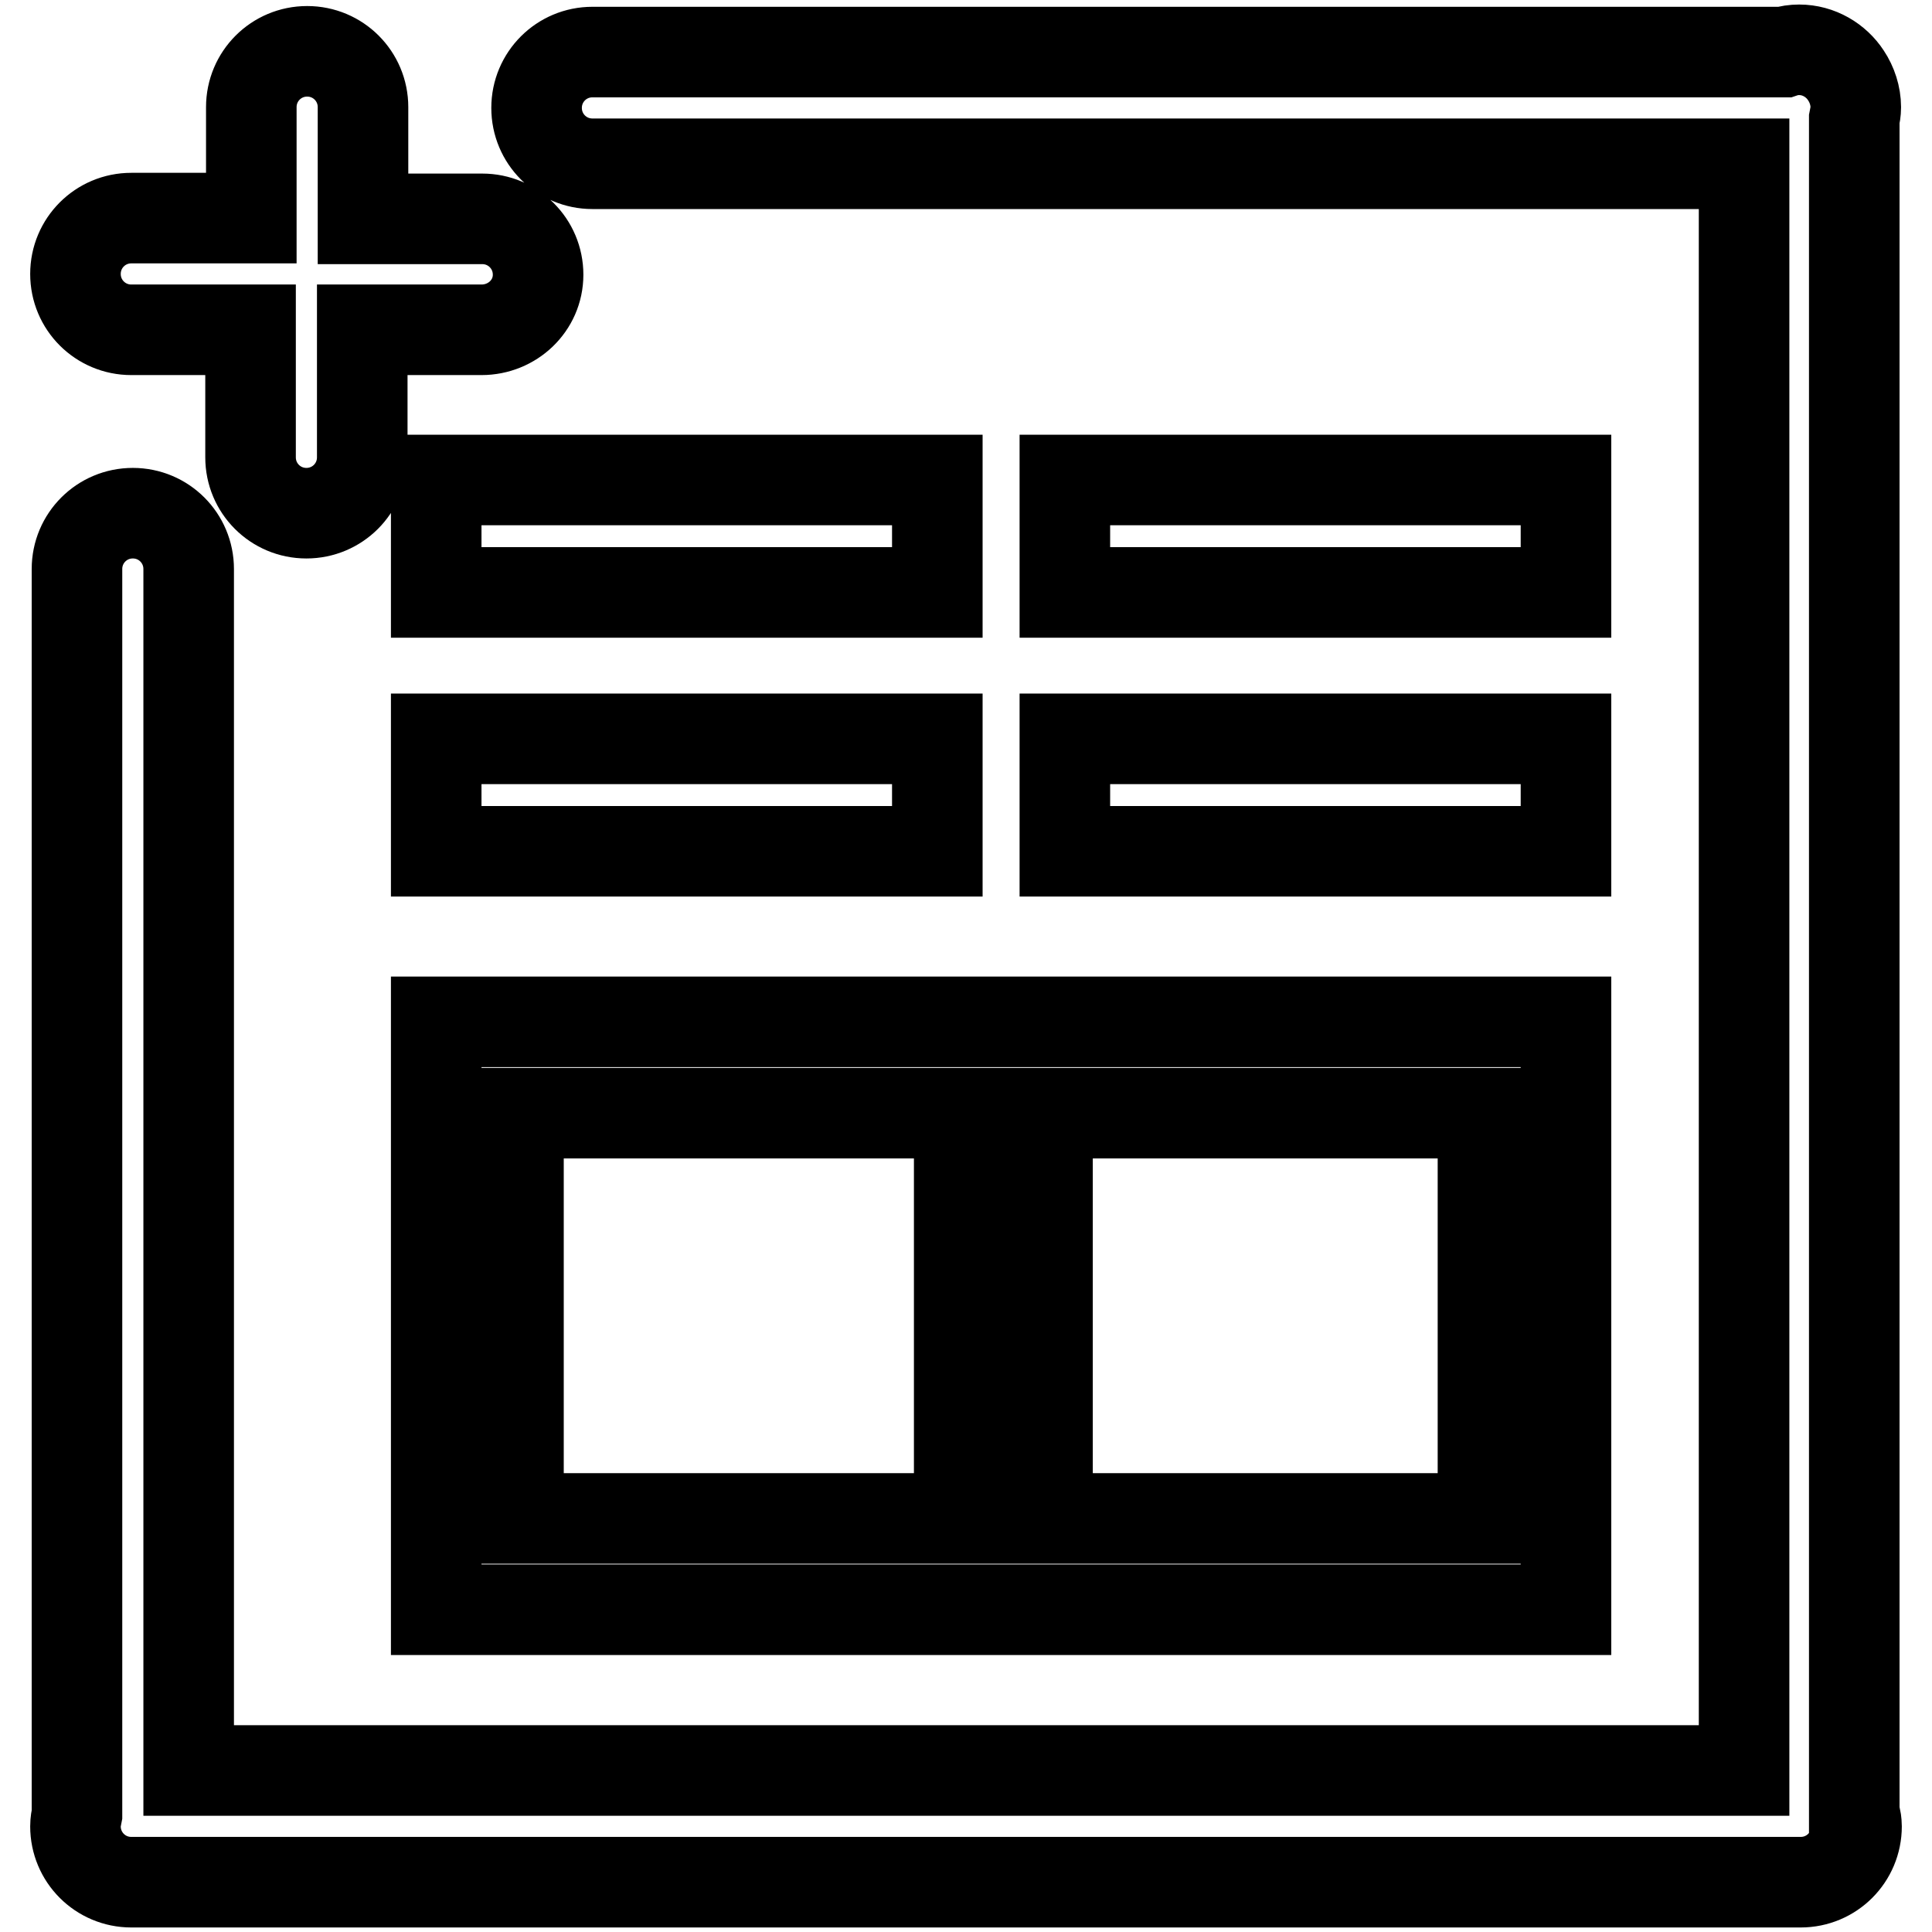
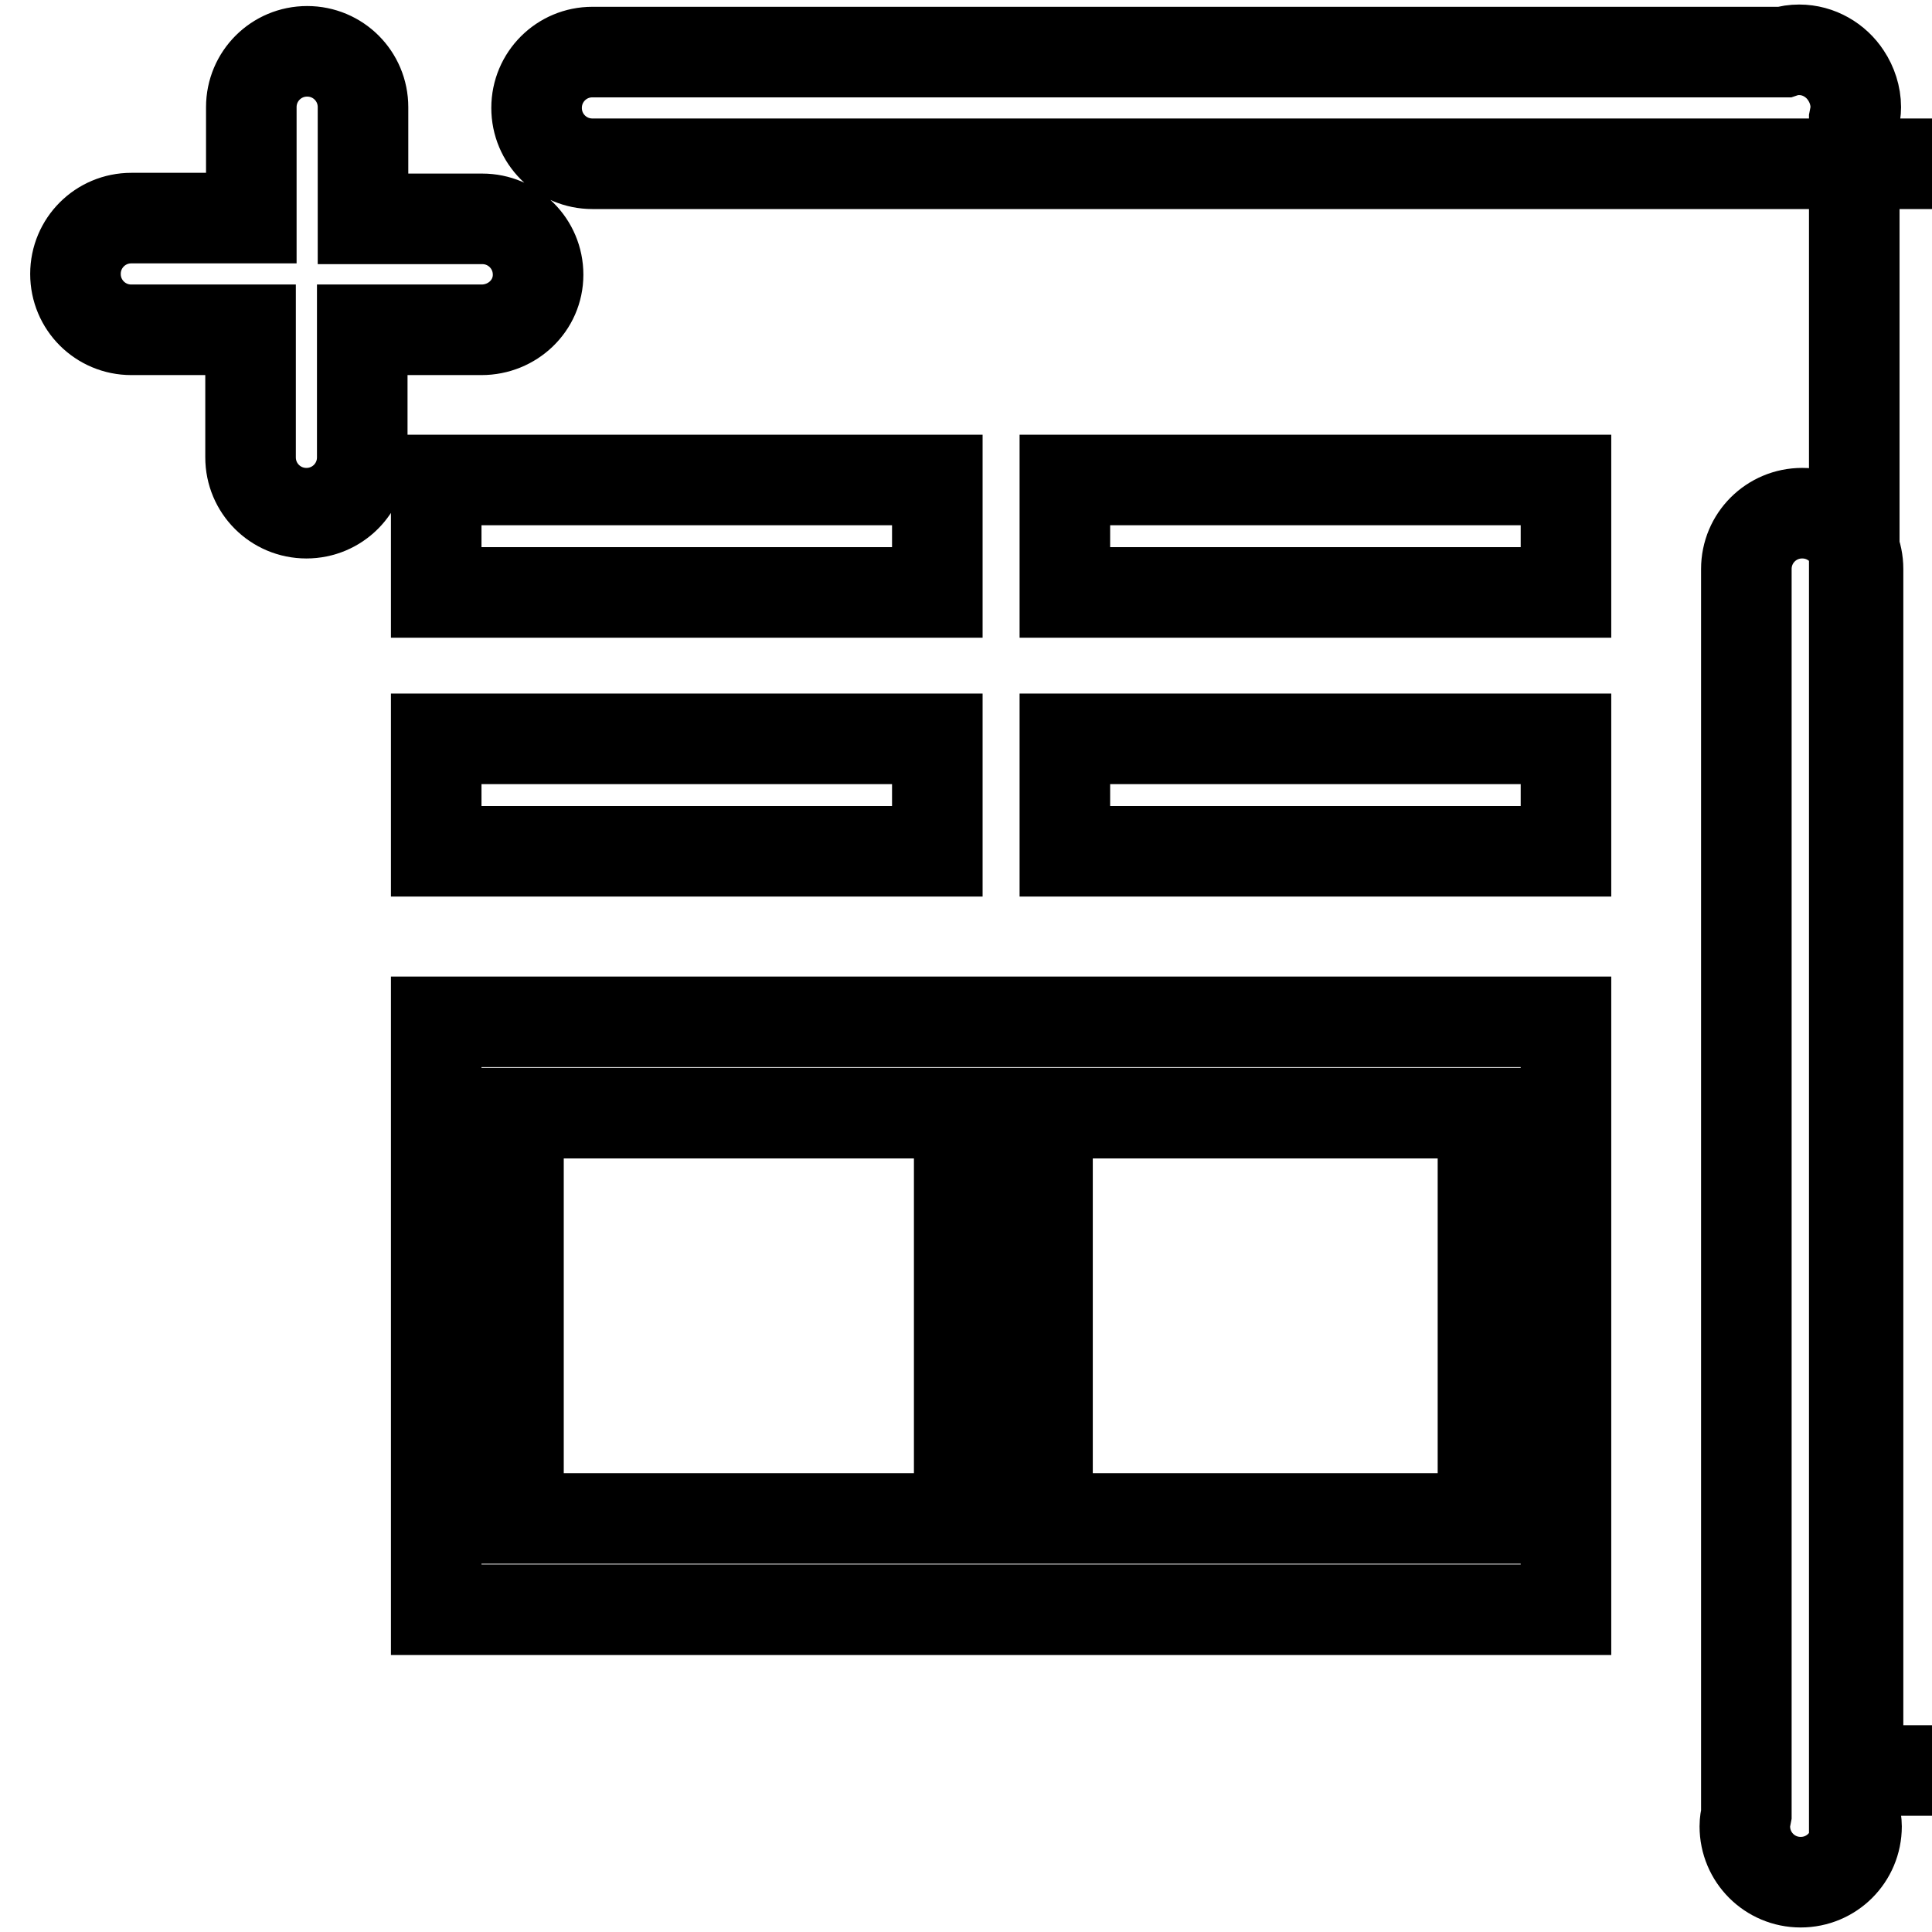
<svg xmlns="http://www.w3.org/2000/svg" version="1.1" x="0px" y="0px" viewBox="0 0 256 256" enable-background="new 0 0 256 256" xml:space="preserve">
  <g>
-     <path stroke-width="12" fill-opacity="0" stroke="#000000" d="M245.8,240.4c0.1,0.5,0.2,1.1,0.2,1.6c0,4.1-3.3,7.4-7.4,7.4H17.4c-4.1,0-7.4-3.3-7.4-7.4 c0-0.6,0.1-1.1,0.2-1.6v-165c0-4.1,3.3-7.4,7.4-7.4s7.4,3.3,7.4,7.4v159.2h206.1V21.7H78.5c-4.1,0-7.4-3.3-7.4-7.4s3.3-7.4,7.4-7.4 h157.9c0.6-0.2,1.3-0.3,2-0.3c2.6,0,4.9,1.4,6.2,3.4c0.8,1.2,1.3,2.7,1.3,4.2c0,0.6-0.1,1.1-0.2,1.6V240.4z M57.8,63.6h66.4v14.9 H57.8V63.6z M124.2,112.8H57.8V97.9h66.4V112.8z M57.8,135.4h149.7v77.9H57.8V135.4z M138.8,201.2h57.7v-53.7h-57.7V201.2z  M68.7,201.2h58.4v-53.7H68.7V201.2z M141.1,63.6h66.4v14.9h-66.4V63.6z M207.5,112.8h-66.4V97.9h66.4V112.8z M63.8,43.7H48v16.9 c0,4.1-3.3,7.4-7.4,7.4s-7.4-3.3-7.4-7.4V43.7H17.4c-4.1,0-7.4-3.3-7.4-7.4s3.3-7.4,7.4-7.4h15.9V14.2c0-4.1,3.3-7.4,7.4-7.4 s7.4,3.3,7.4,7.4v14.8h15.8c4.1,0,7.4,3.3,7.4,7.4S67.9,43.7,63.8,43.7z" />
+     <path stroke-width="12" fill-opacity="0" stroke="#000000" d="M245.8,240.4c0.1,0.5,0.2,1.1,0.2,1.6c0,4.1-3.3,7.4-7.4,7.4c-4.1,0-7.4-3.3-7.4-7.4 c0-0.6,0.1-1.1,0.2-1.6v-165c0-4.1,3.3-7.4,7.4-7.4s7.4,3.3,7.4,7.4v159.2h206.1V21.7H78.5c-4.1,0-7.4-3.3-7.4-7.4s3.3-7.4,7.4-7.4 h157.9c0.6-0.2,1.3-0.3,2-0.3c2.6,0,4.9,1.4,6.2,3.4c0.8,1.2,1.3,2.7,1.3,4.2c0,0.6-0.1,1.1-0.2,1.6V240.4z M57.8,63.6h66.4v14.9 H57.8V63.6z M124.2,112.8H57.8V97.9h66.4V112.8z M57.8,135.4h149.7v77.9H57.8V135.4z M138.8,201.2h57.7v-53.7h-57.7V201.2z  M68.7,201.2h58.4v-53.7H68.7V201.2z M141.1,63.6h66.4v14.9h-66.4V63.6z M207.5,112.8h-66.4V97.9h66.4V112.8z M63.8,43.7H48v16.9 c0,4.1-3.3,7.4-7.4,7.4s-7.4-3.3-7.4-7.4V43.7H17.4c-4.1,0-7.4-3.3-7.4-7.4s3.3-7.4,7.4-7.4h15.9V14.2c0-4.1,3.3-7.4,7.4-7.4 s7.4,3.3,7.4,7.4v14.8h15.8c4.1,0,7.4,3.3,7.4,7.4S67.9,43.7,63.8,43.7z" />
  </g>
</svg>